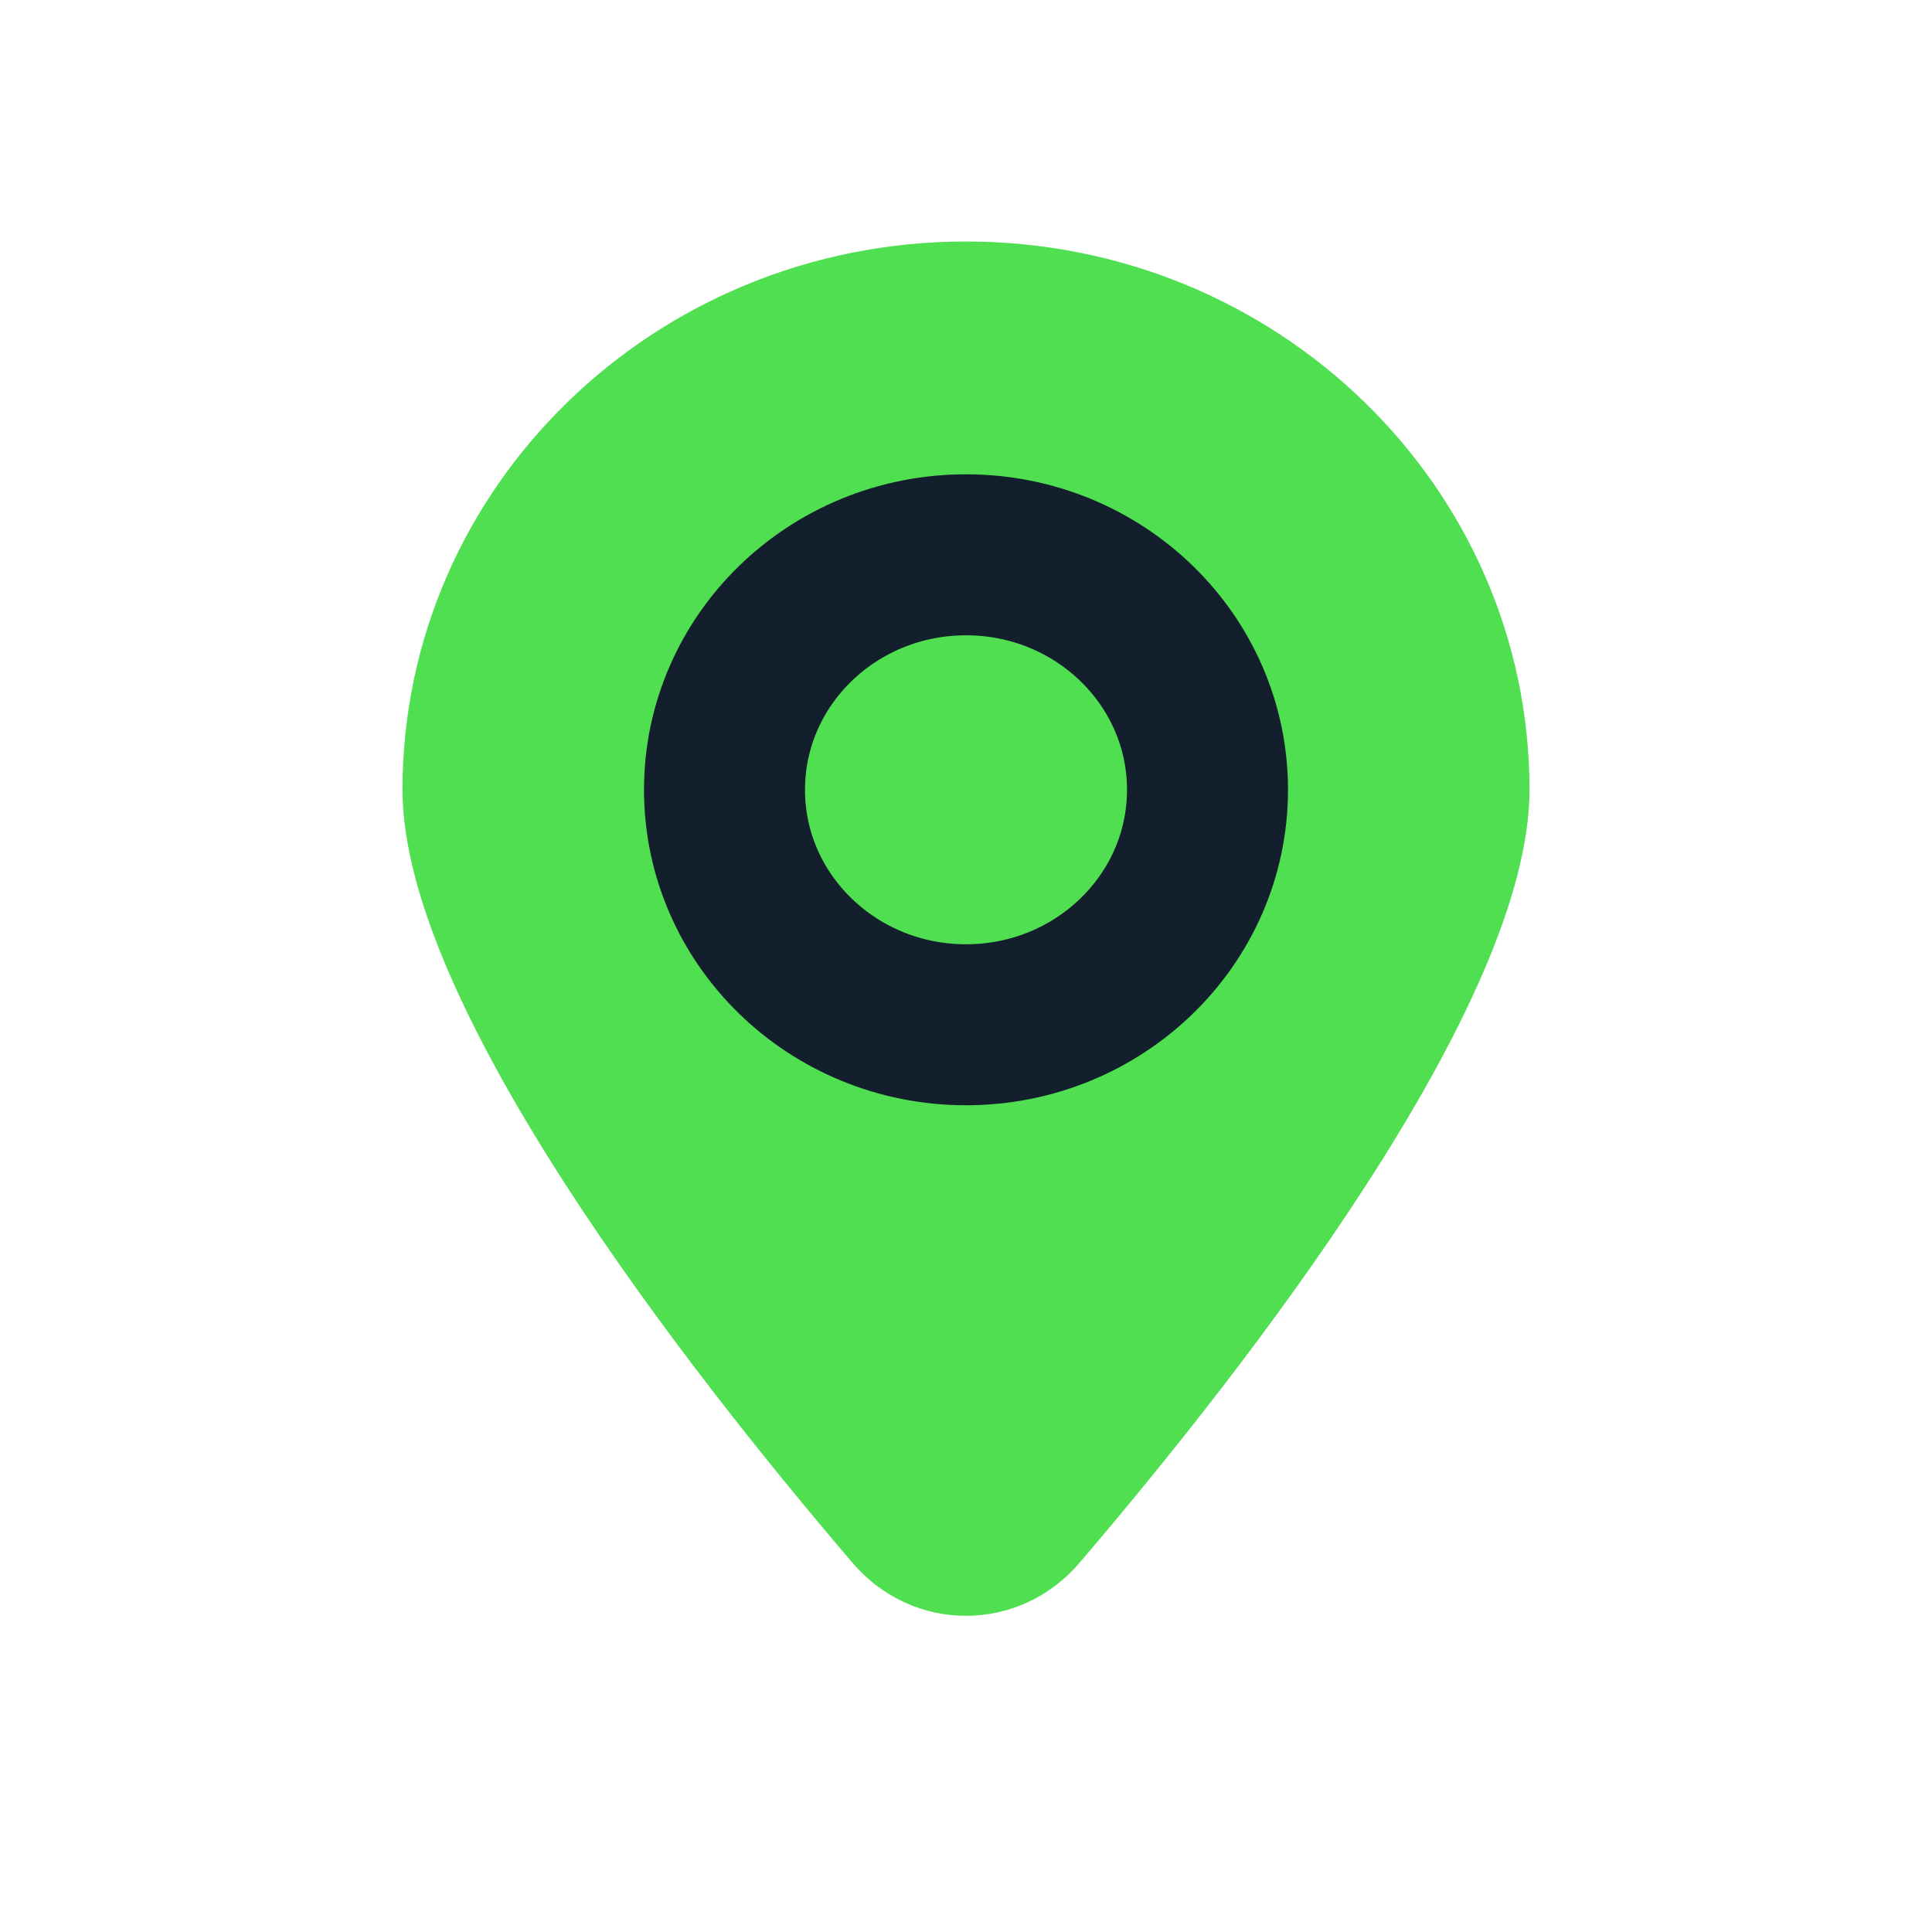
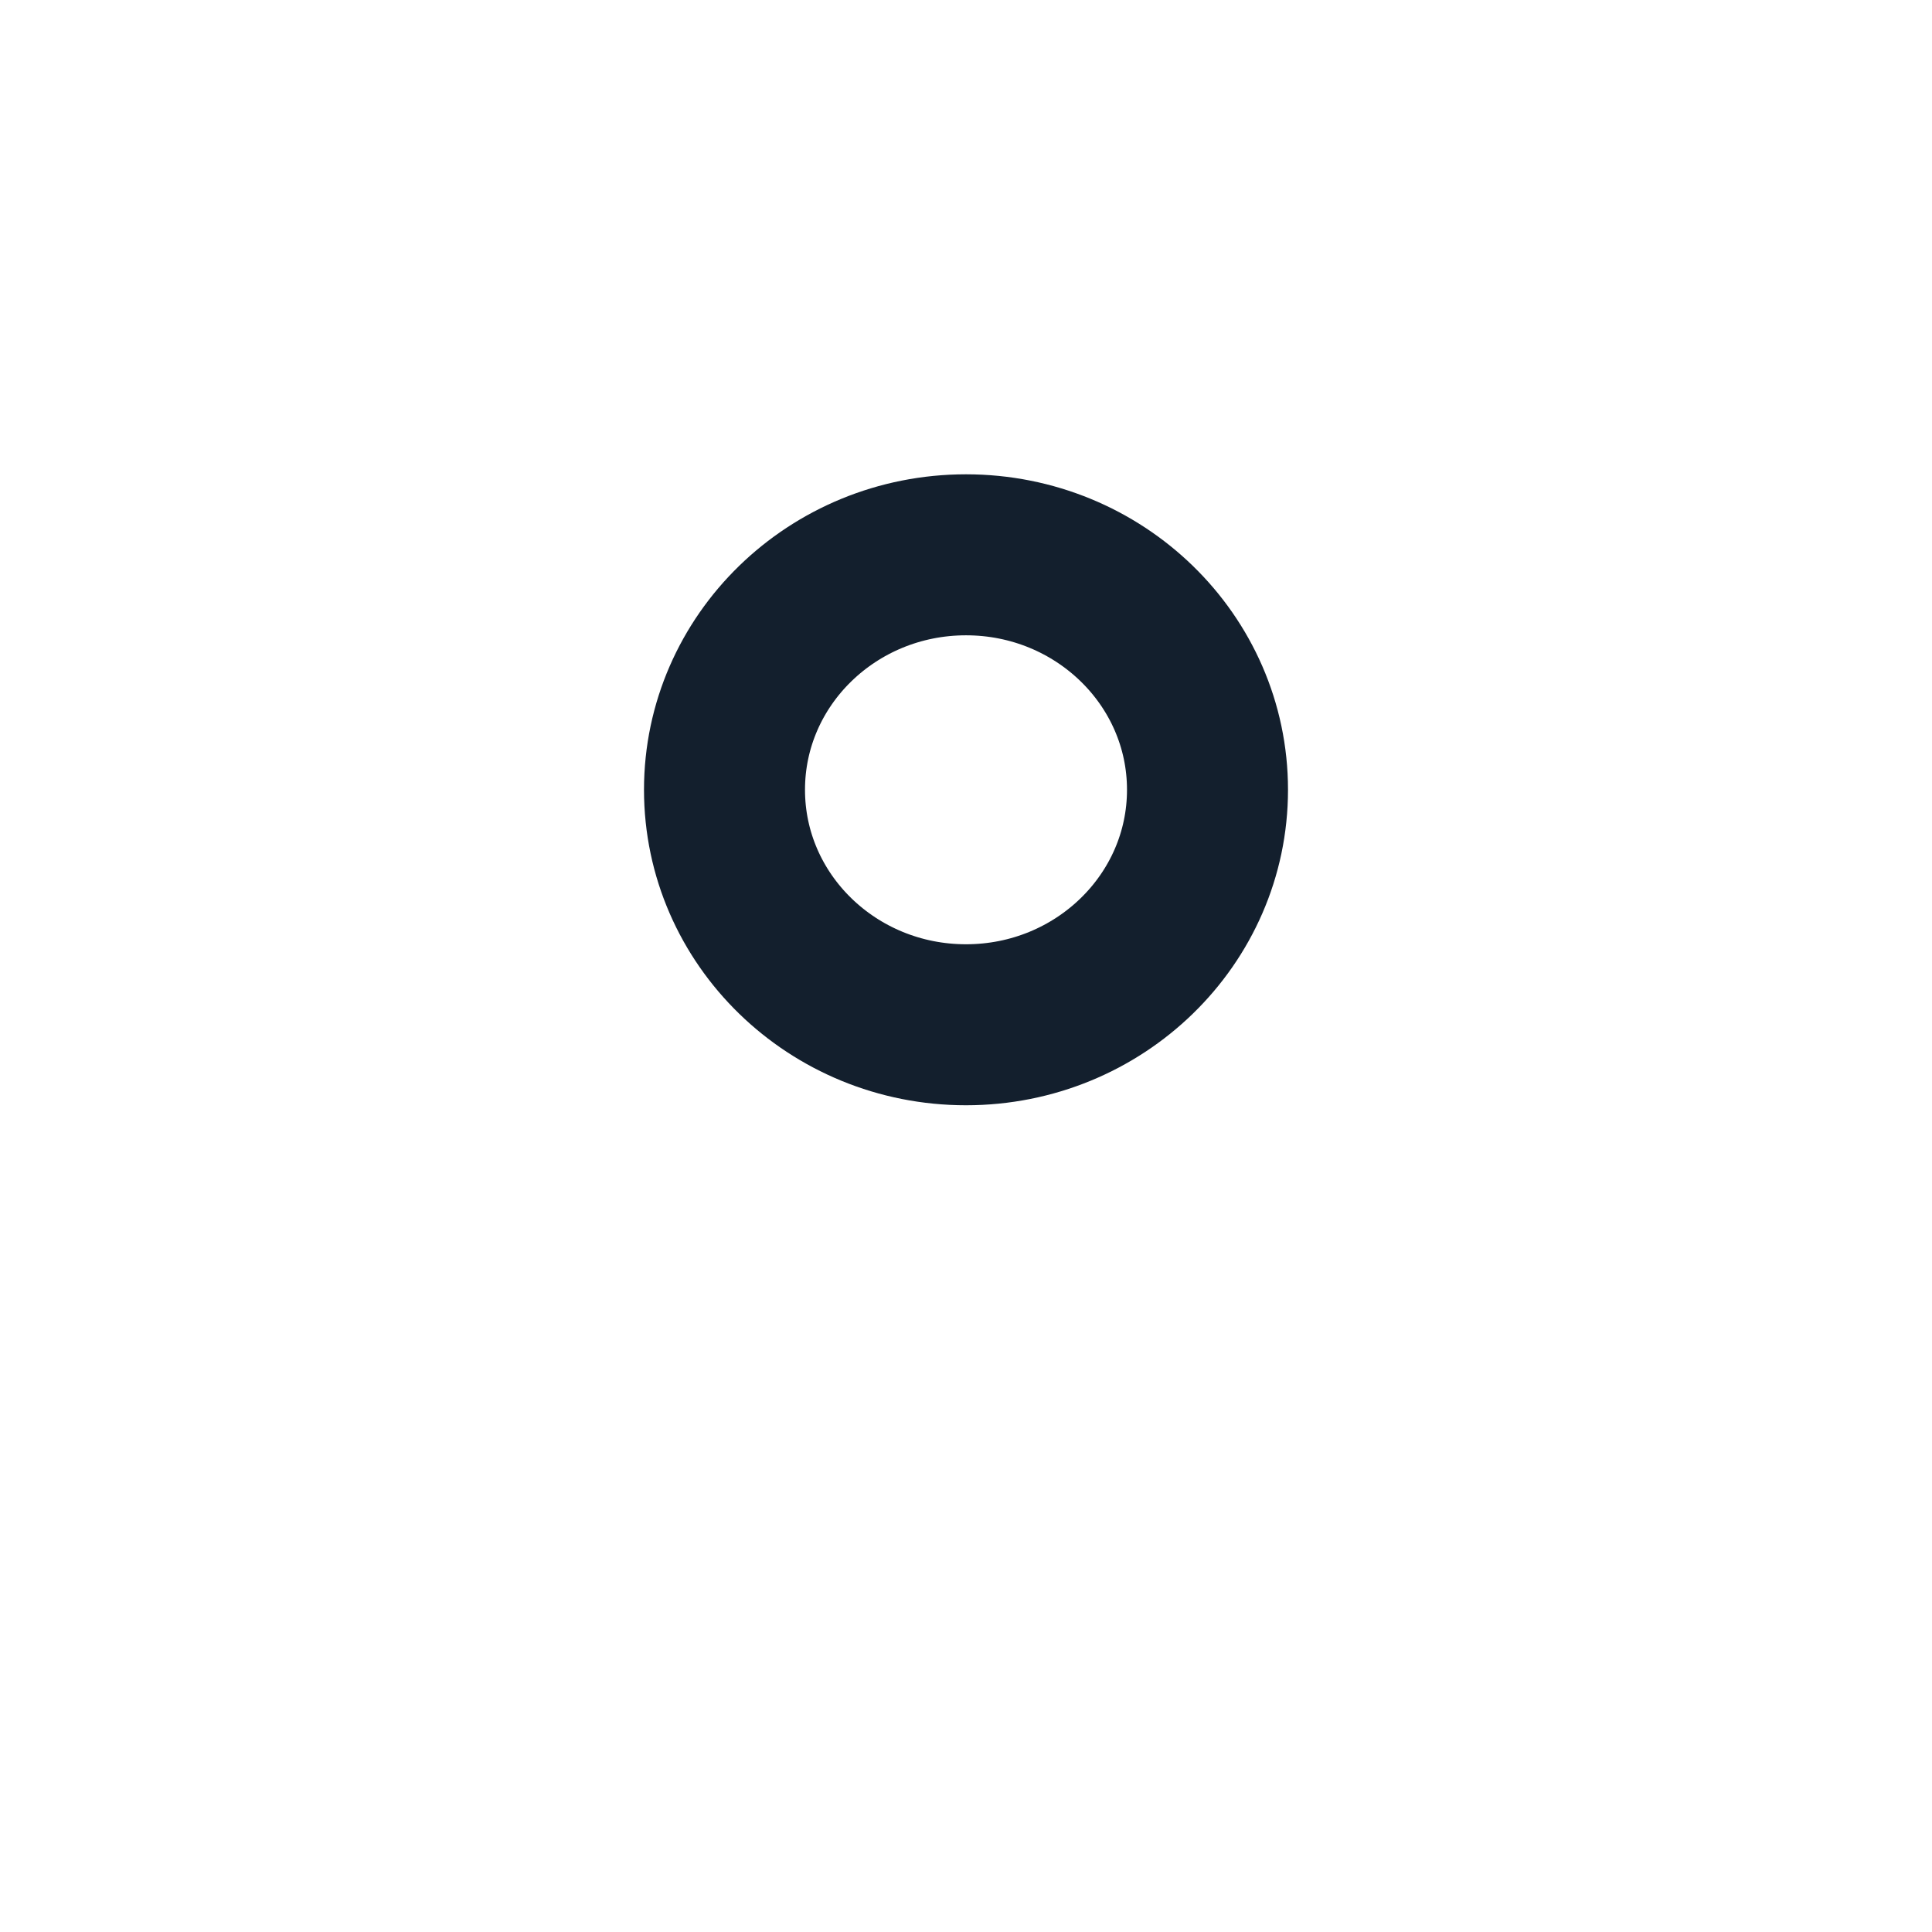
<svg xmlns="http://www.w3.org/2000/svg" width="24" height="24" viewBox="0 0 24 24" fill="none">
-   <path d="M12 3C8.134 3 5 6.049 5 9.811C5 12.489 8.548 17.025 10.592 19.416C11.34 20.291 12.66 20.291 13.408 19.416C15.452 17.025 19 12.489 19 9.811C19 6.049 15.866 3 12 3Z" fill="#51DF52" />
  <ellipse cx="12" cy="9.811" rx="3" ry="2.919" stroke="#131F2D" stroke-width="2" />
</svg>